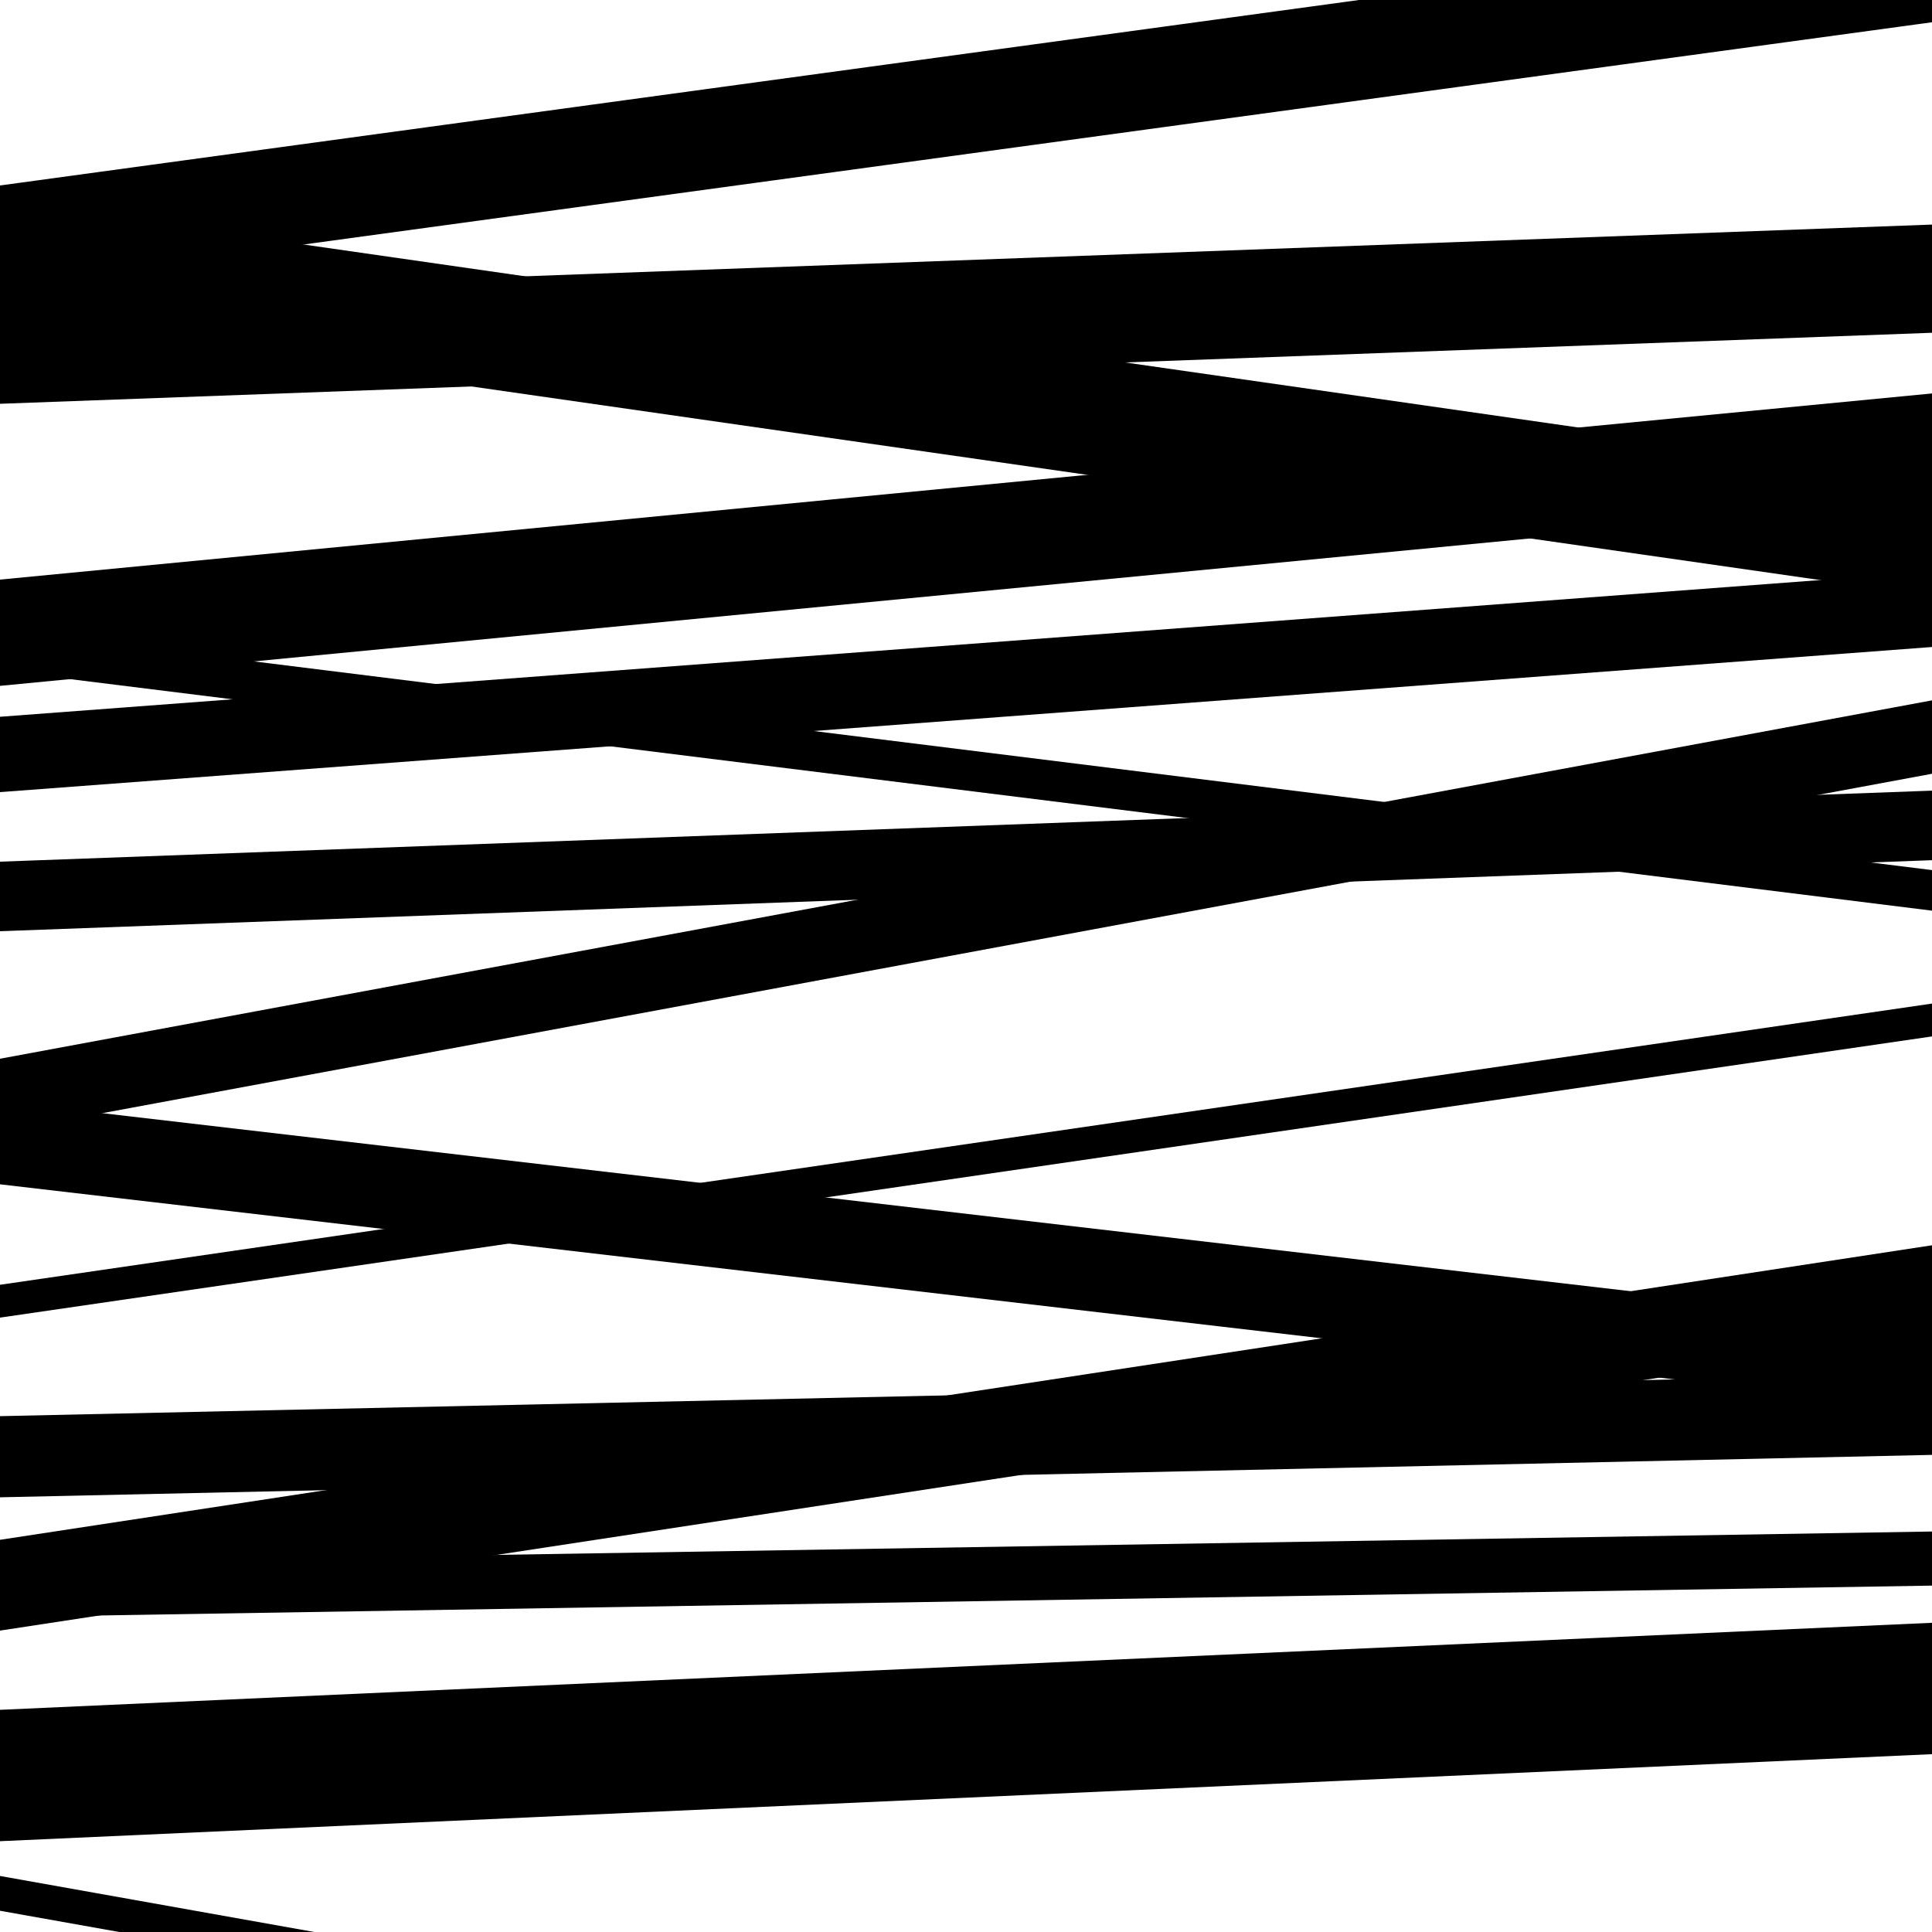
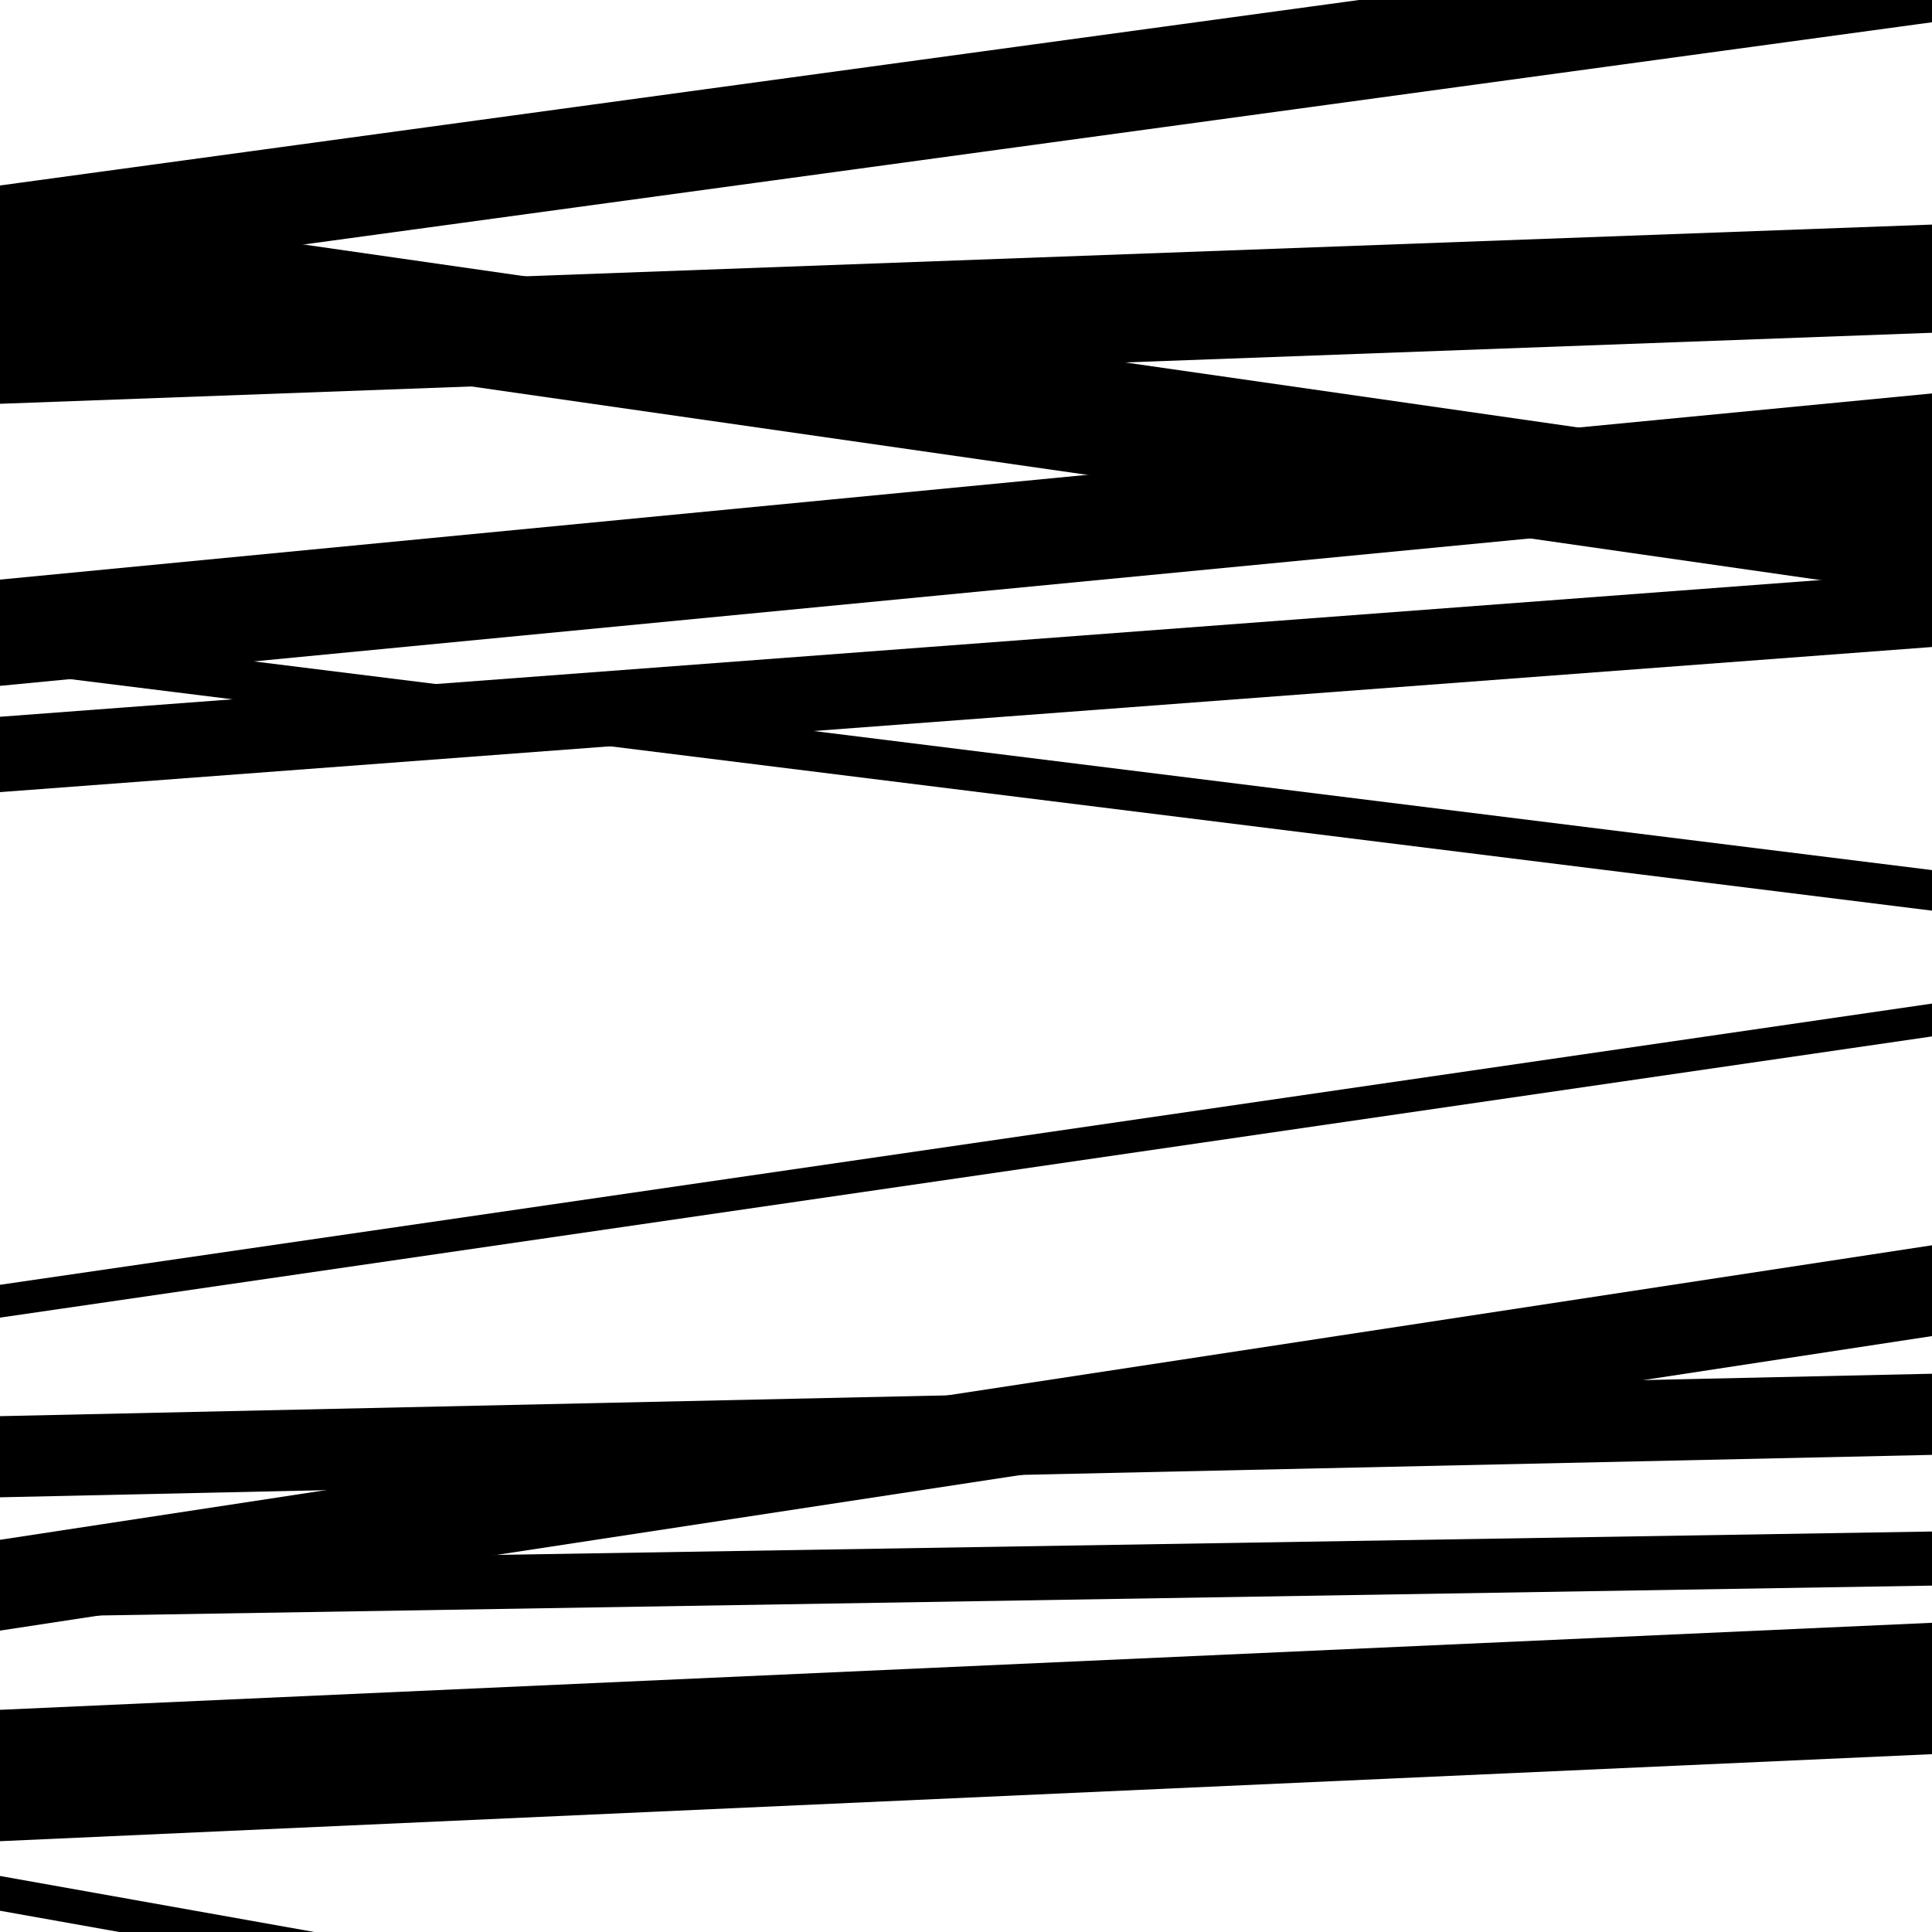
<svg xmlns="http://www.w3.org/2000/svg" viewBox="0 0 1000 1000" height="1000" width="1000">
-   <rect x="0" y="0" width="1000" height="1000" fill="#ffffff" />
  <path opacity="0.8" d="M 0 355 L 1000 258.648 L 1000 203.648 L 0 300 Z" fill="hsl(173, 15%, 50%)" />
-   <path opacity="0.8" d="M 0 586 L 1000 400.5 L 1000 362.5 L 0 548 Z" fill="hsl(178, 25%, 70%)" />
  <path opacity="0.8" d="M 0 775 L 1000 753.043 L 1000 711.043 L 0 733 Z" fill="hsl(183, 30%, 90%)" />
  <path opacity="0.8" d="M 0 953 L 1000 907.954 L 1000 839.954 L 0 885 Z" fill="hsl(168, 10%, 30%)" />
  <path opacity="0.8" d="M 0 148 L 1000 11.517 L 1000 -40.483 L 0 96 Z" fill="hsl(173, 15%, 50%)" />
  <path opacity="0.8" d="M 0 347 L 1000 471.356 L 1000 450.356 L 0 326 Z" fill="hsl(178, 25%, 70%)" />
-   <path opacity="0.8" d="M 0 613 L 1000 729.503 L 1000 686.503 L 0 570 Z" fill="hsl(183, 30%, 90%)" />
  <path opacity="0.8" d="M 0 837 L 1000 820.71 L 1000 792.71 L 0 809 Z" fill="hsl(168, 10%, 30%)" />
  <path opacity="0.8" d="M 0 989 L 1000 1167.244 L 1000 1149.244 L 0 971 Z" fill="hsl(173, 15%, 50%)" />
  <path opacity="0.8" d="M 0 209 L 1000 172.243 L 1000 116.243 L 0 153 Z" fill="hsl(178, 25%, 70%)" />
-   <path opacity="0.8" d="M 0 482 L 1000 445.234 L 1000 409.234 L 0 446 Z" fill="hsl(183, 30%, 90%)" />
  <path opacity="0.8" d="M 0 682 L 1000 536.451 L 1000 519.451 L 0 665 Z" fill="hsl(168, 10%, 30%)" />
  <path opacity="0.8" d="M 0 844 L 1000 691.554 L 1000 644.554 L 0 797 Z" fill="hsl(173, 15%, 50%)" />
  <path opacity="0.8" d="M 0 165 L 1000 308.55 L 1000 247.55 L 0 104 Z" fill="hsl(178, 25%, 70%)" />
-   <path opacity="0.8" d="M 0 410 L 1000 334.891 L 1000 295.891 L 0 371 Z" fill="hsl(183, 30%, 90%)" />
+   <path opacity="0.8" d="M 0 410 L 1000 334.891 L 1000 295.891 L 0 371 " fill="hsl(183, 30%, 90%)" />
</svg>